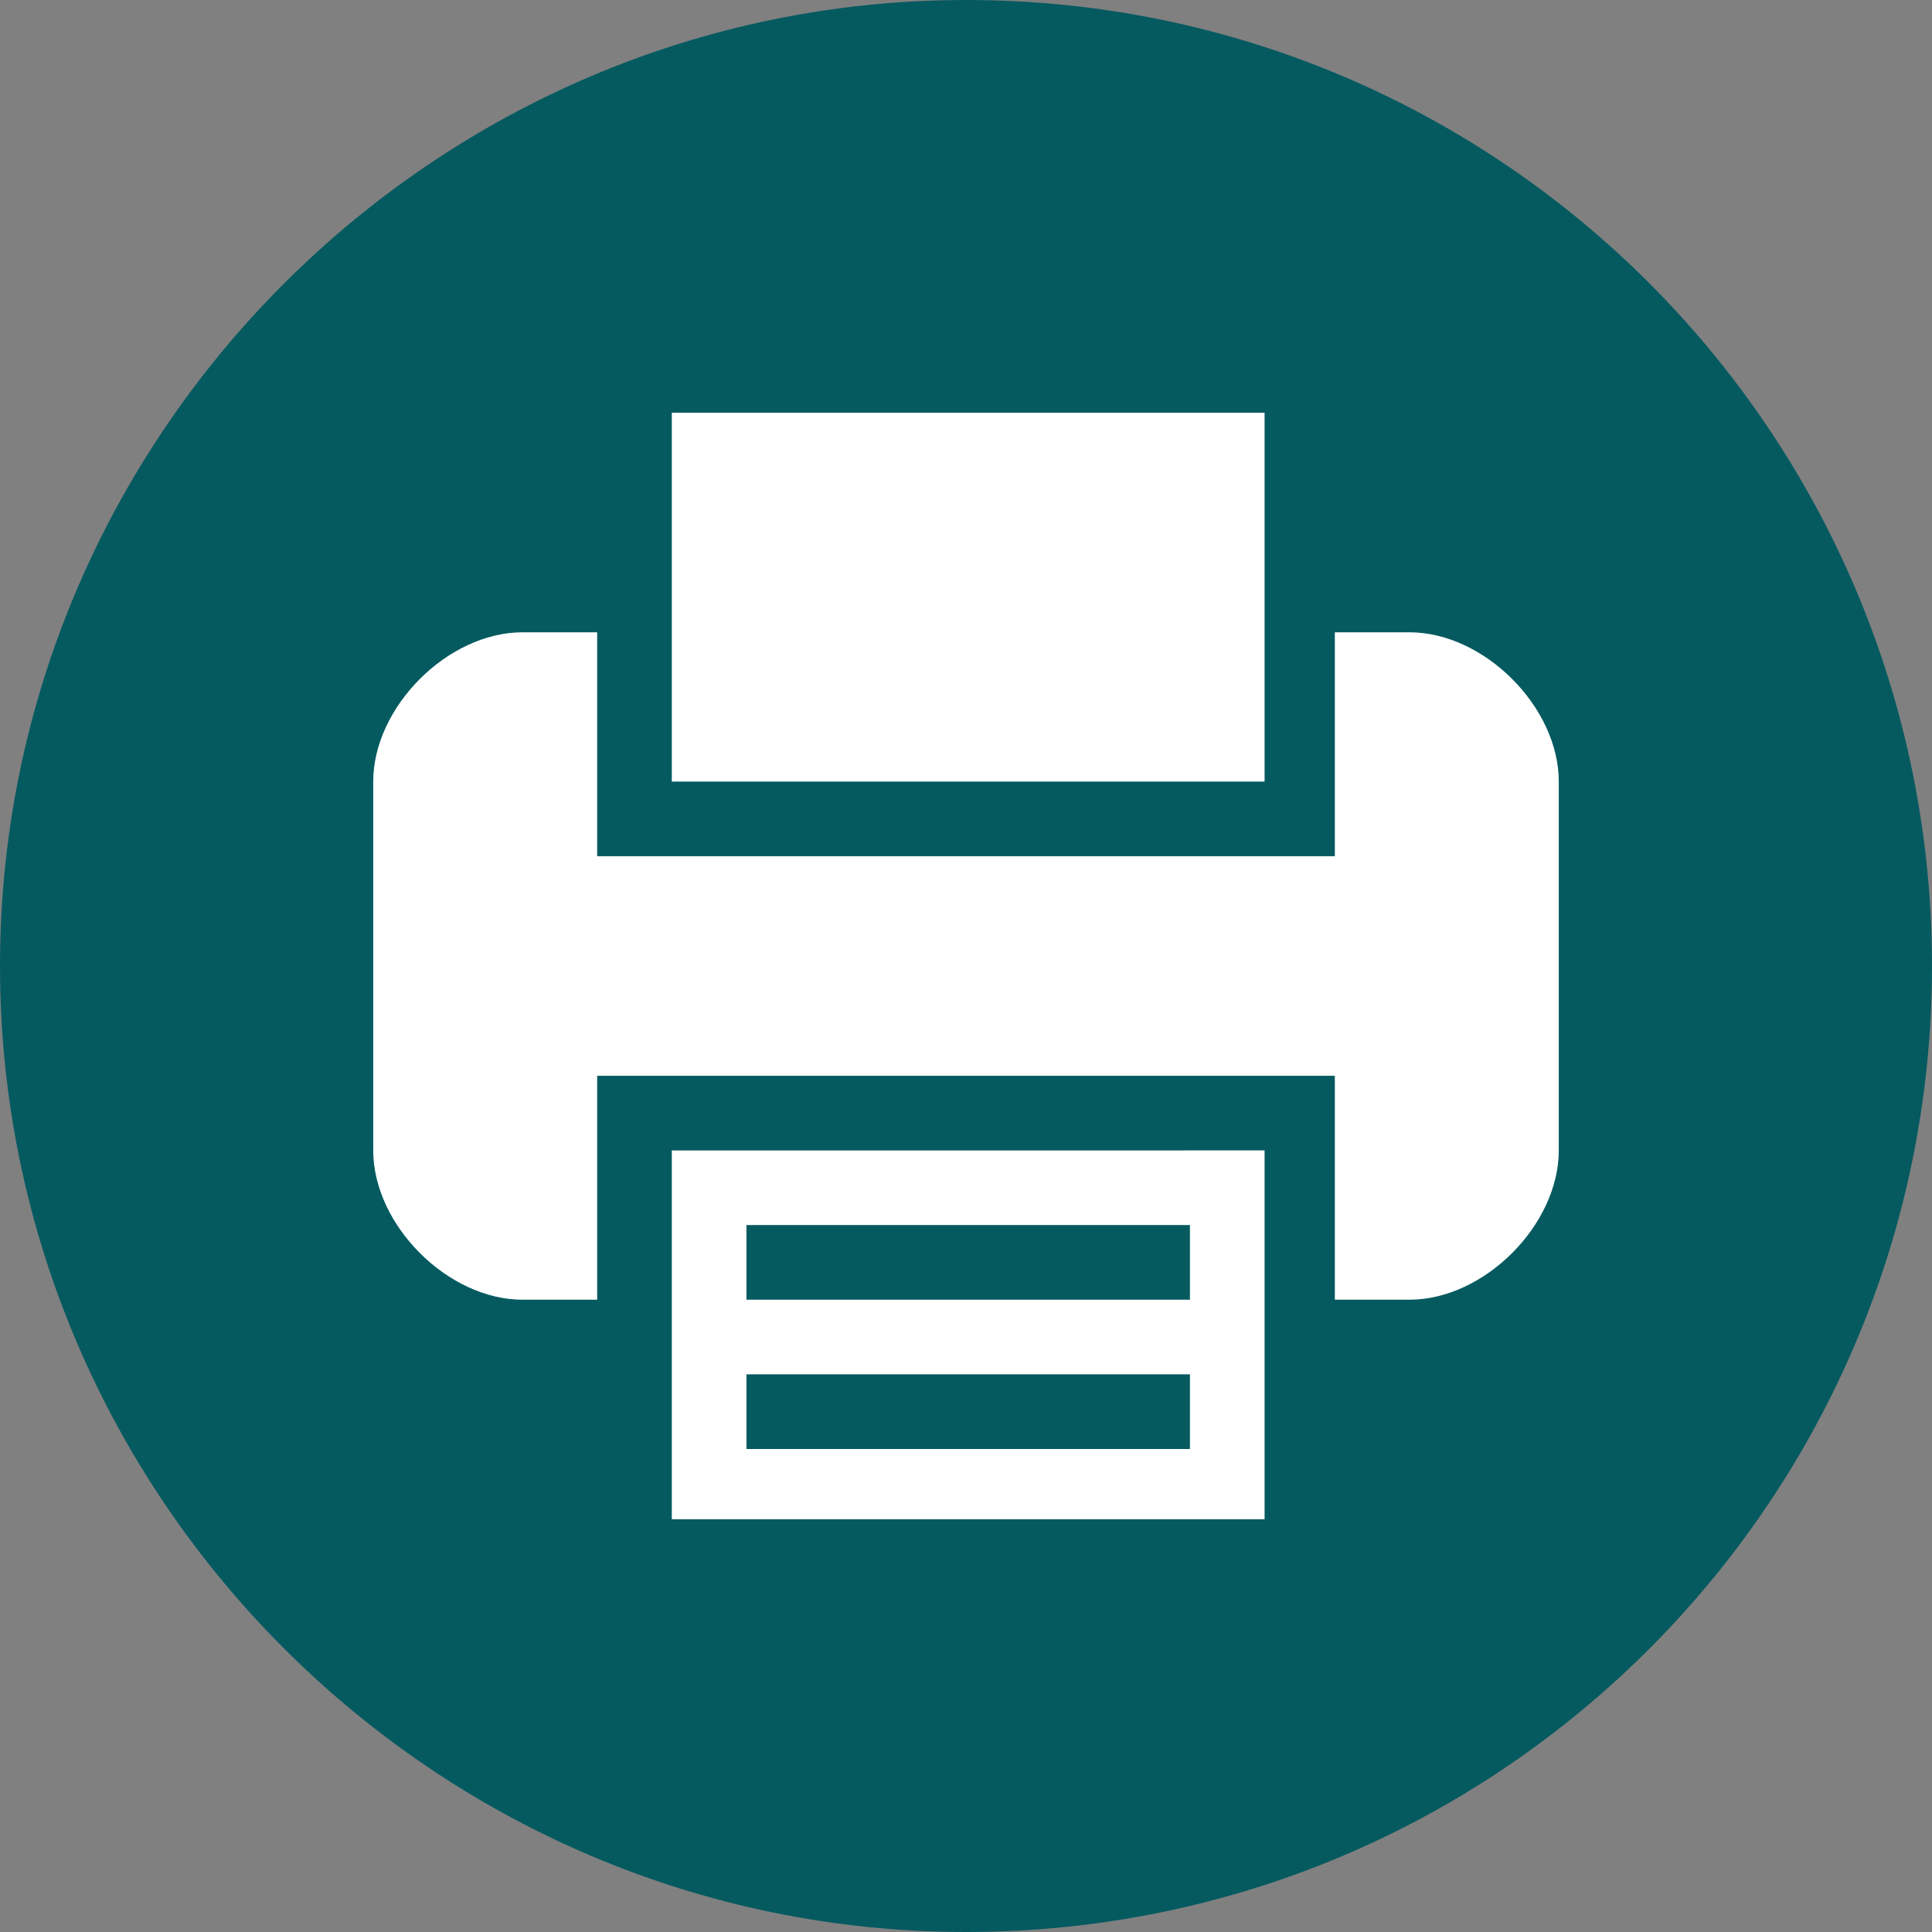
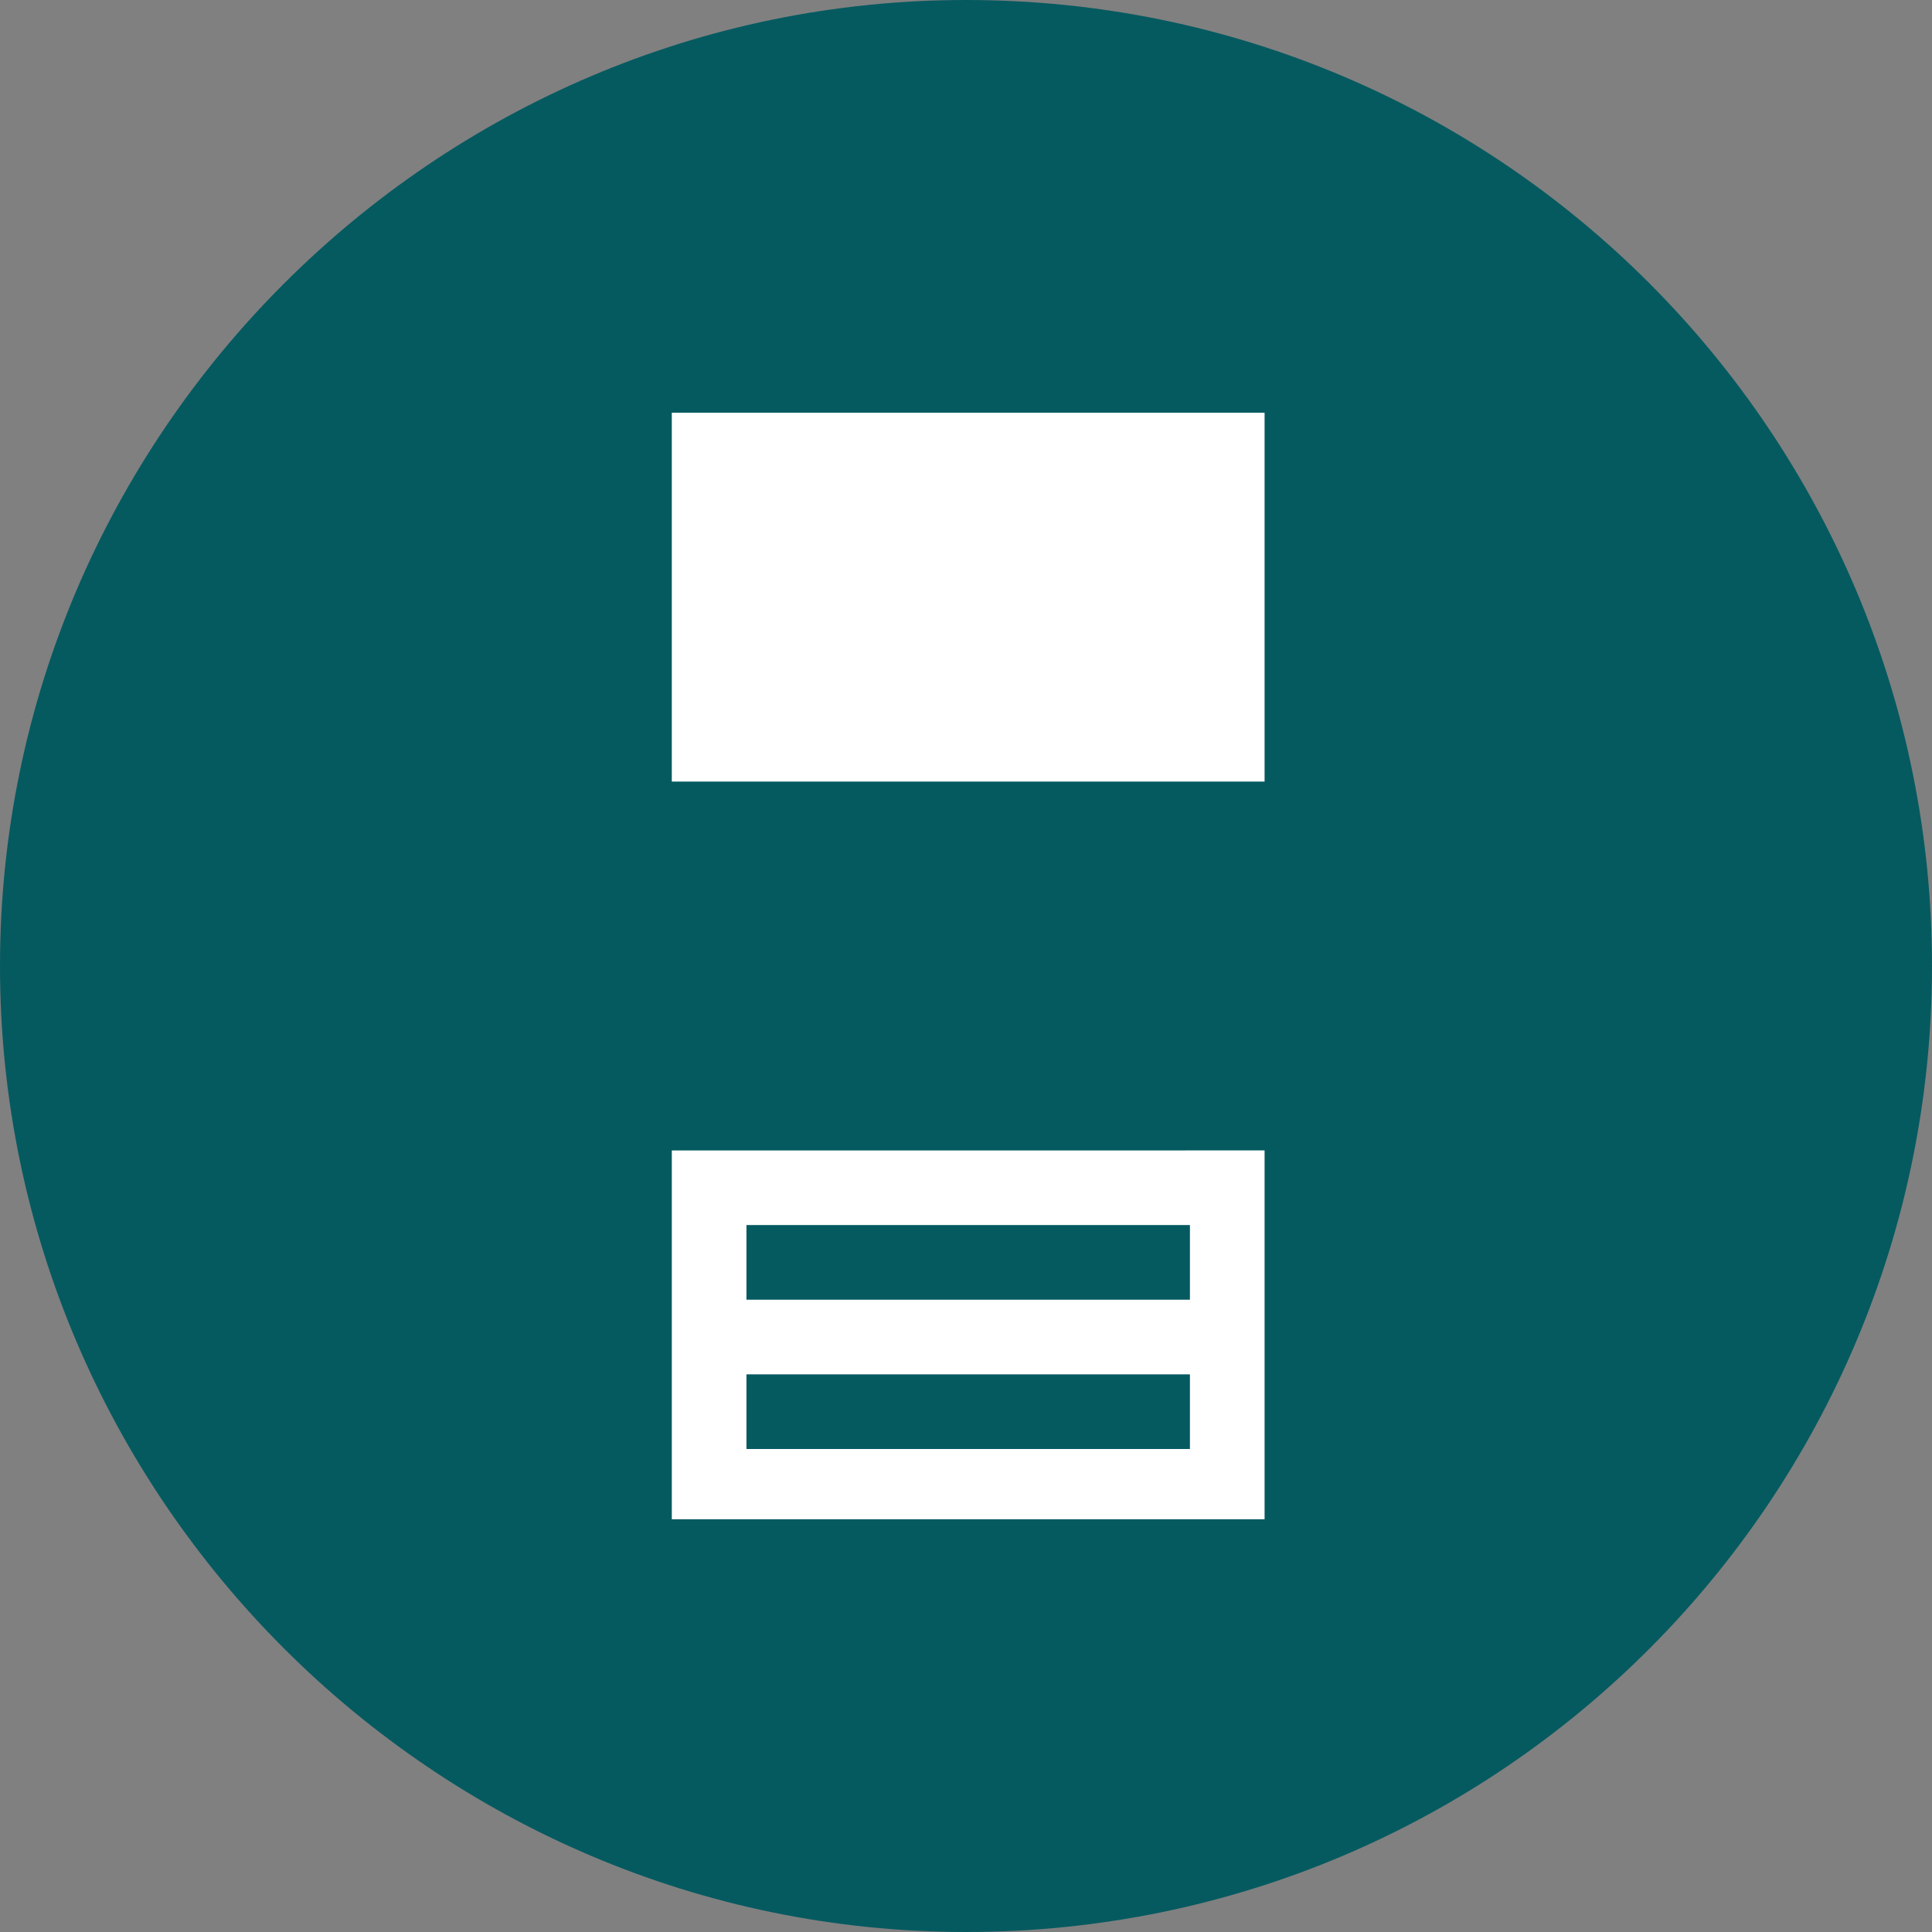
<svg xmlns="http://www.w3.org/2000/svg" version="1.1" id="Layer_1" x="0px" y="0px" width="44px" height="44px" viewBox="0 0 44 44" style="enable-background:new 0 0 44 44;" xml:space="preserve">
  <rect x="0" y="0" width="44" height="44" fill="#808080" stroke="none" />
  <style type="text/css">
	.st0{fill:#055a60;}
	.st1{fill:#FFFFFF;}
</style>
  <path class="st0" d="M22,44c12.2,0,22-9.9,22-22S34.2,0,22,0C9.9,0,0,9.9,0,22S9.9,44,22,44" />
  <path class="st1" d="M17,31.3h10.1V33H17V31.3z M17,27.9h10.1v1.7H17V27.9z M15.3,29.6v5h13.5v-8.4H15.3V29.6z" />
  <polygon class="st1" points="28.8,14.4 28.8,9.4 15.3,9.4 15.3,17.8 28.8,17.8 " />
-   <path class="st1" d="M32.1,14.4h-1.7v5.1H13.6v-5.1h-1.7c-1.7,0-3.4,1.7-3.4,3.4v8.4c0,1.7,1.7,3.4,3.4,3.4h1.7v-5.1h16.8v5.1h1.7  c1.7,0,3.4-1.7,3.4-3.4v-8.4C35.5,16.1,33.8,14.4,32.1,14.4" />
  <g>
</g>
  <g>
</g>
  <g>
</g>
  <g>
</g>
  <g>
</g>
  <g>
</g>
  <g>
</g>
  <g>
</g>
  <g>
</g>
  <g>
</g>
  <g>
</g>
  <g>
</g>
  <g>
</g>
  <g>
</g>
  <g>
</g>
</svg>